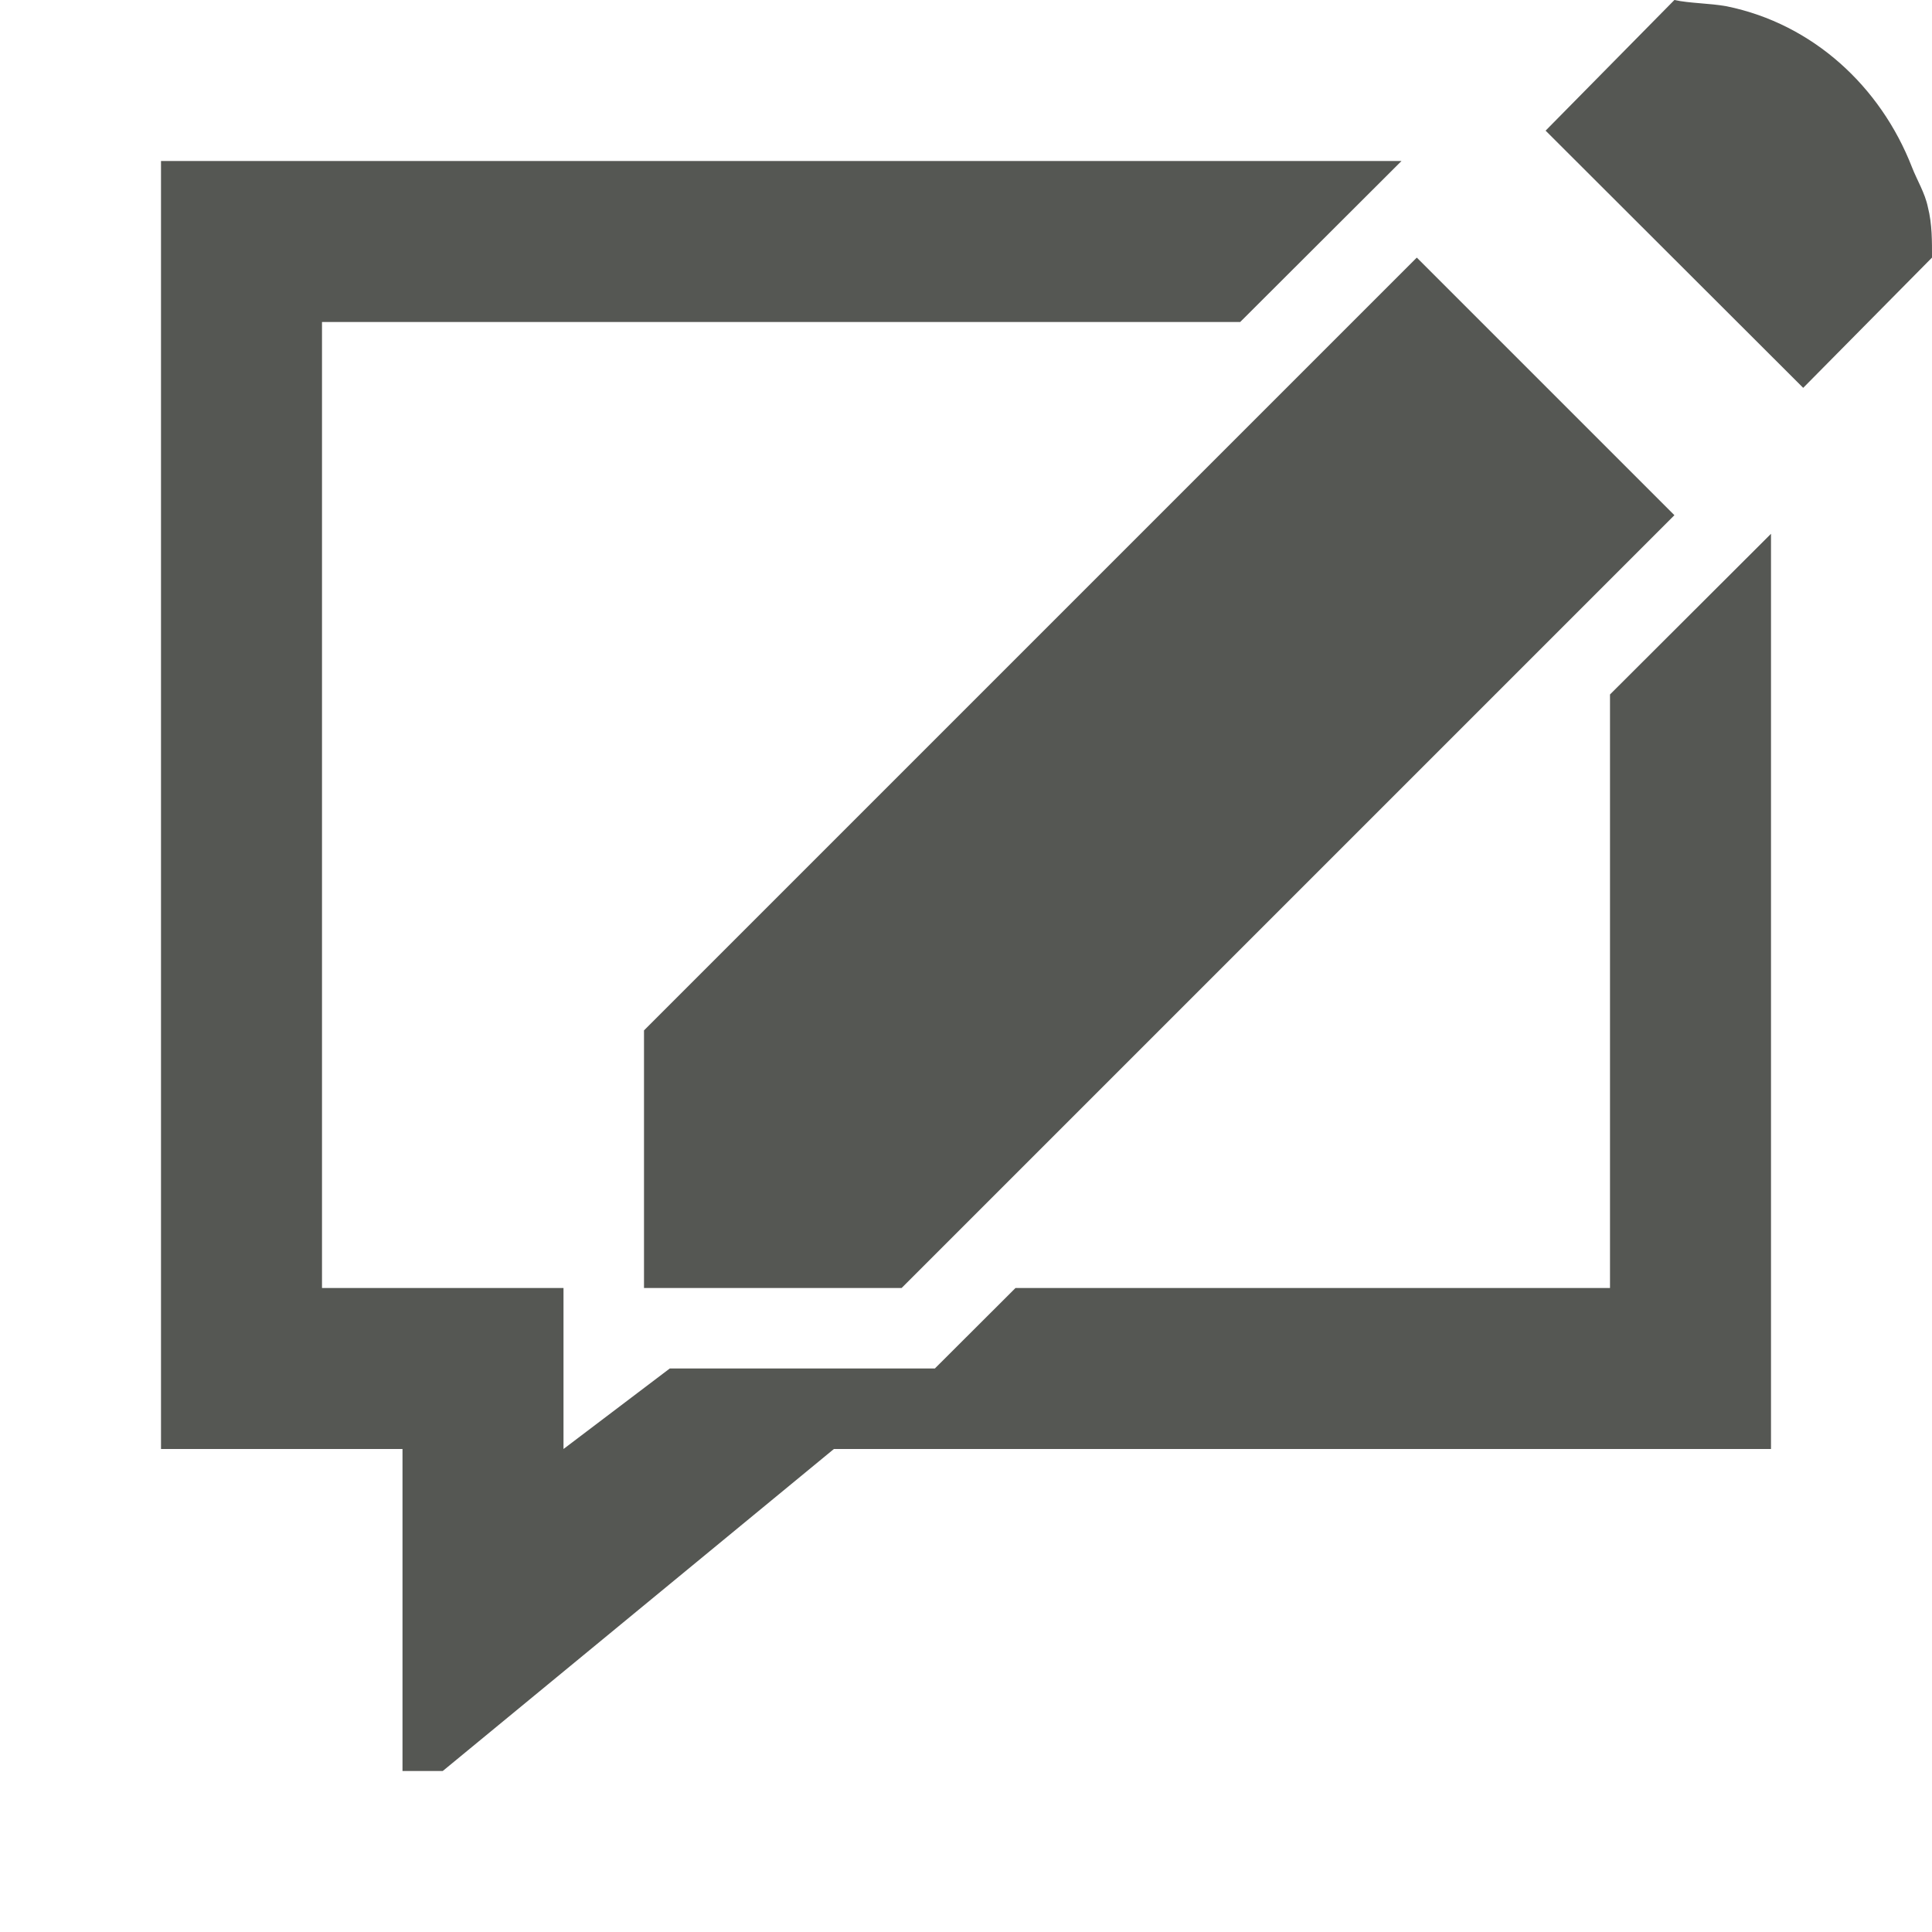
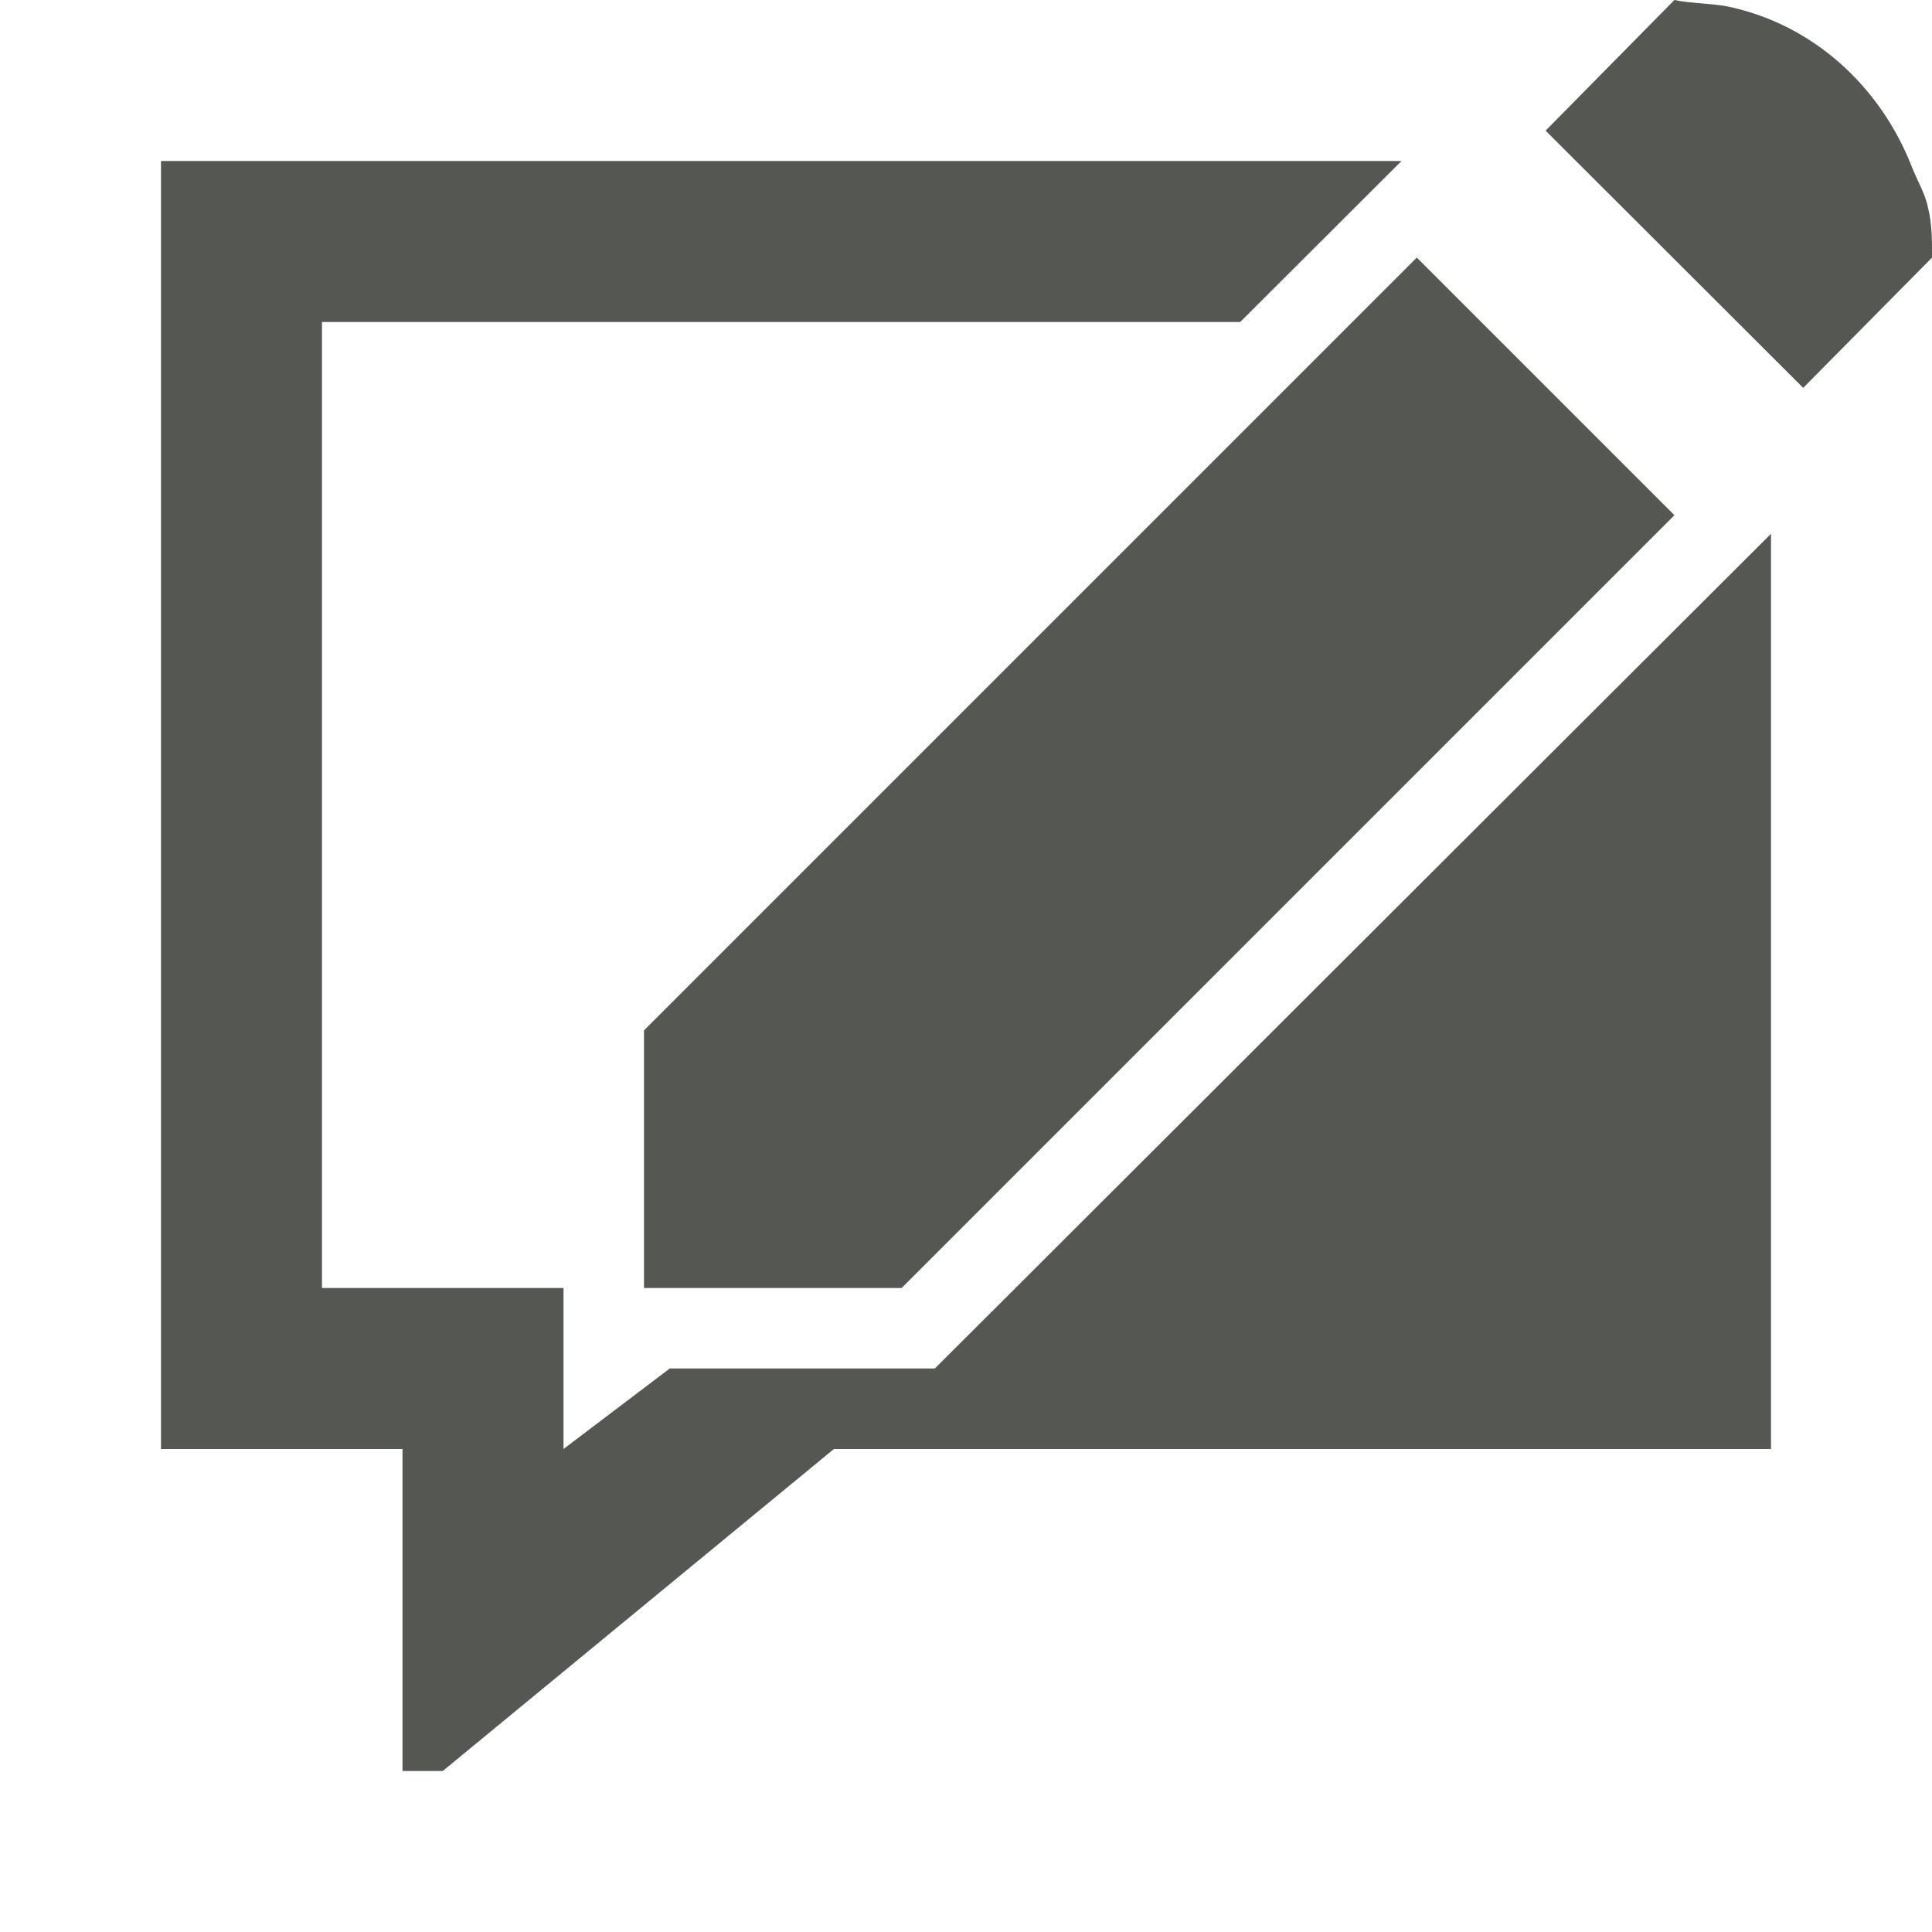
<svg xmlns="http://www.w3.org/2000/svg" viewBox="0 0 24 24">
-   <path style="fill:#555753" d="M 20.8 0 L 19.2 1.623 C 20.267 2.687 21.334 3.753 22.4 4.818 L 24 3.2 C 24 3.005 24.003 2.786 23.949 2.574 C 23.913 2.397 23.814 2.239 23.75 2.074 C 23.361 1.076 22.522 0.297 21.449 0.078 C 21.234 0.039 20.992 0.042 20.8 0 z M 2 2 L 2 18 L 5 18 L 5 22 L 5.5 22 L 10.359 18 L 22 18 L 22 6.631 C 21.334 7.296 20.667 7.961 20 8.627 L 20 16 L 12.615 16 C 12.281 16.333 11.947 16.667 11.613 17 L 8.32 17 L 7 18 L 7 17 L 7 16 L 4 16 L 4 4 L 15.406 4 C 16.074 3.333 16.742 2.667 17.41 2 L 2 2 z M 17.6 3.2 L 8 12.8 L 8 16 L 11.2 16 L 20.8 6.4 L 17.6 3.2 z " />
+   <path style="fill:#555753" d="M 20.8 0 L 19.2 1.623 C 20.267 2.687 21.334 3.753 22.4 4.818 L 24 3.2 C 24 3.005 24.003 2.786 23.949 2.574 C 23.913 2.397 23.814 2.239 23.75 2.074 C 23.361 1.076 22.522 0.297 21.449 0.078 C 21.234 0.039 20.992 0.042 20.8 0 z M 2 2 L 2 18 L 5 18 L 5 22 L 5.5 22 L 10.359 18 L 22 18 L 22 6.631 C 21.334 7.296 20.667 7.961 20 8.627 L 12.615 16 C 12.281 16.333 11.947 16.667 11.613 17 L 8.32 17 L 7 18 L 7 17 L 7 16 L 4 16 L 4 4 L 15.406 4 C 16.074 3.333 16.742 2.667 17.41 2 L 2 2 z M 17.6 3.2 L 8 12.8 L 8 16 L 11.2 16 L 20.8 6.4 L 17.6 3.2 z " />
</svg>